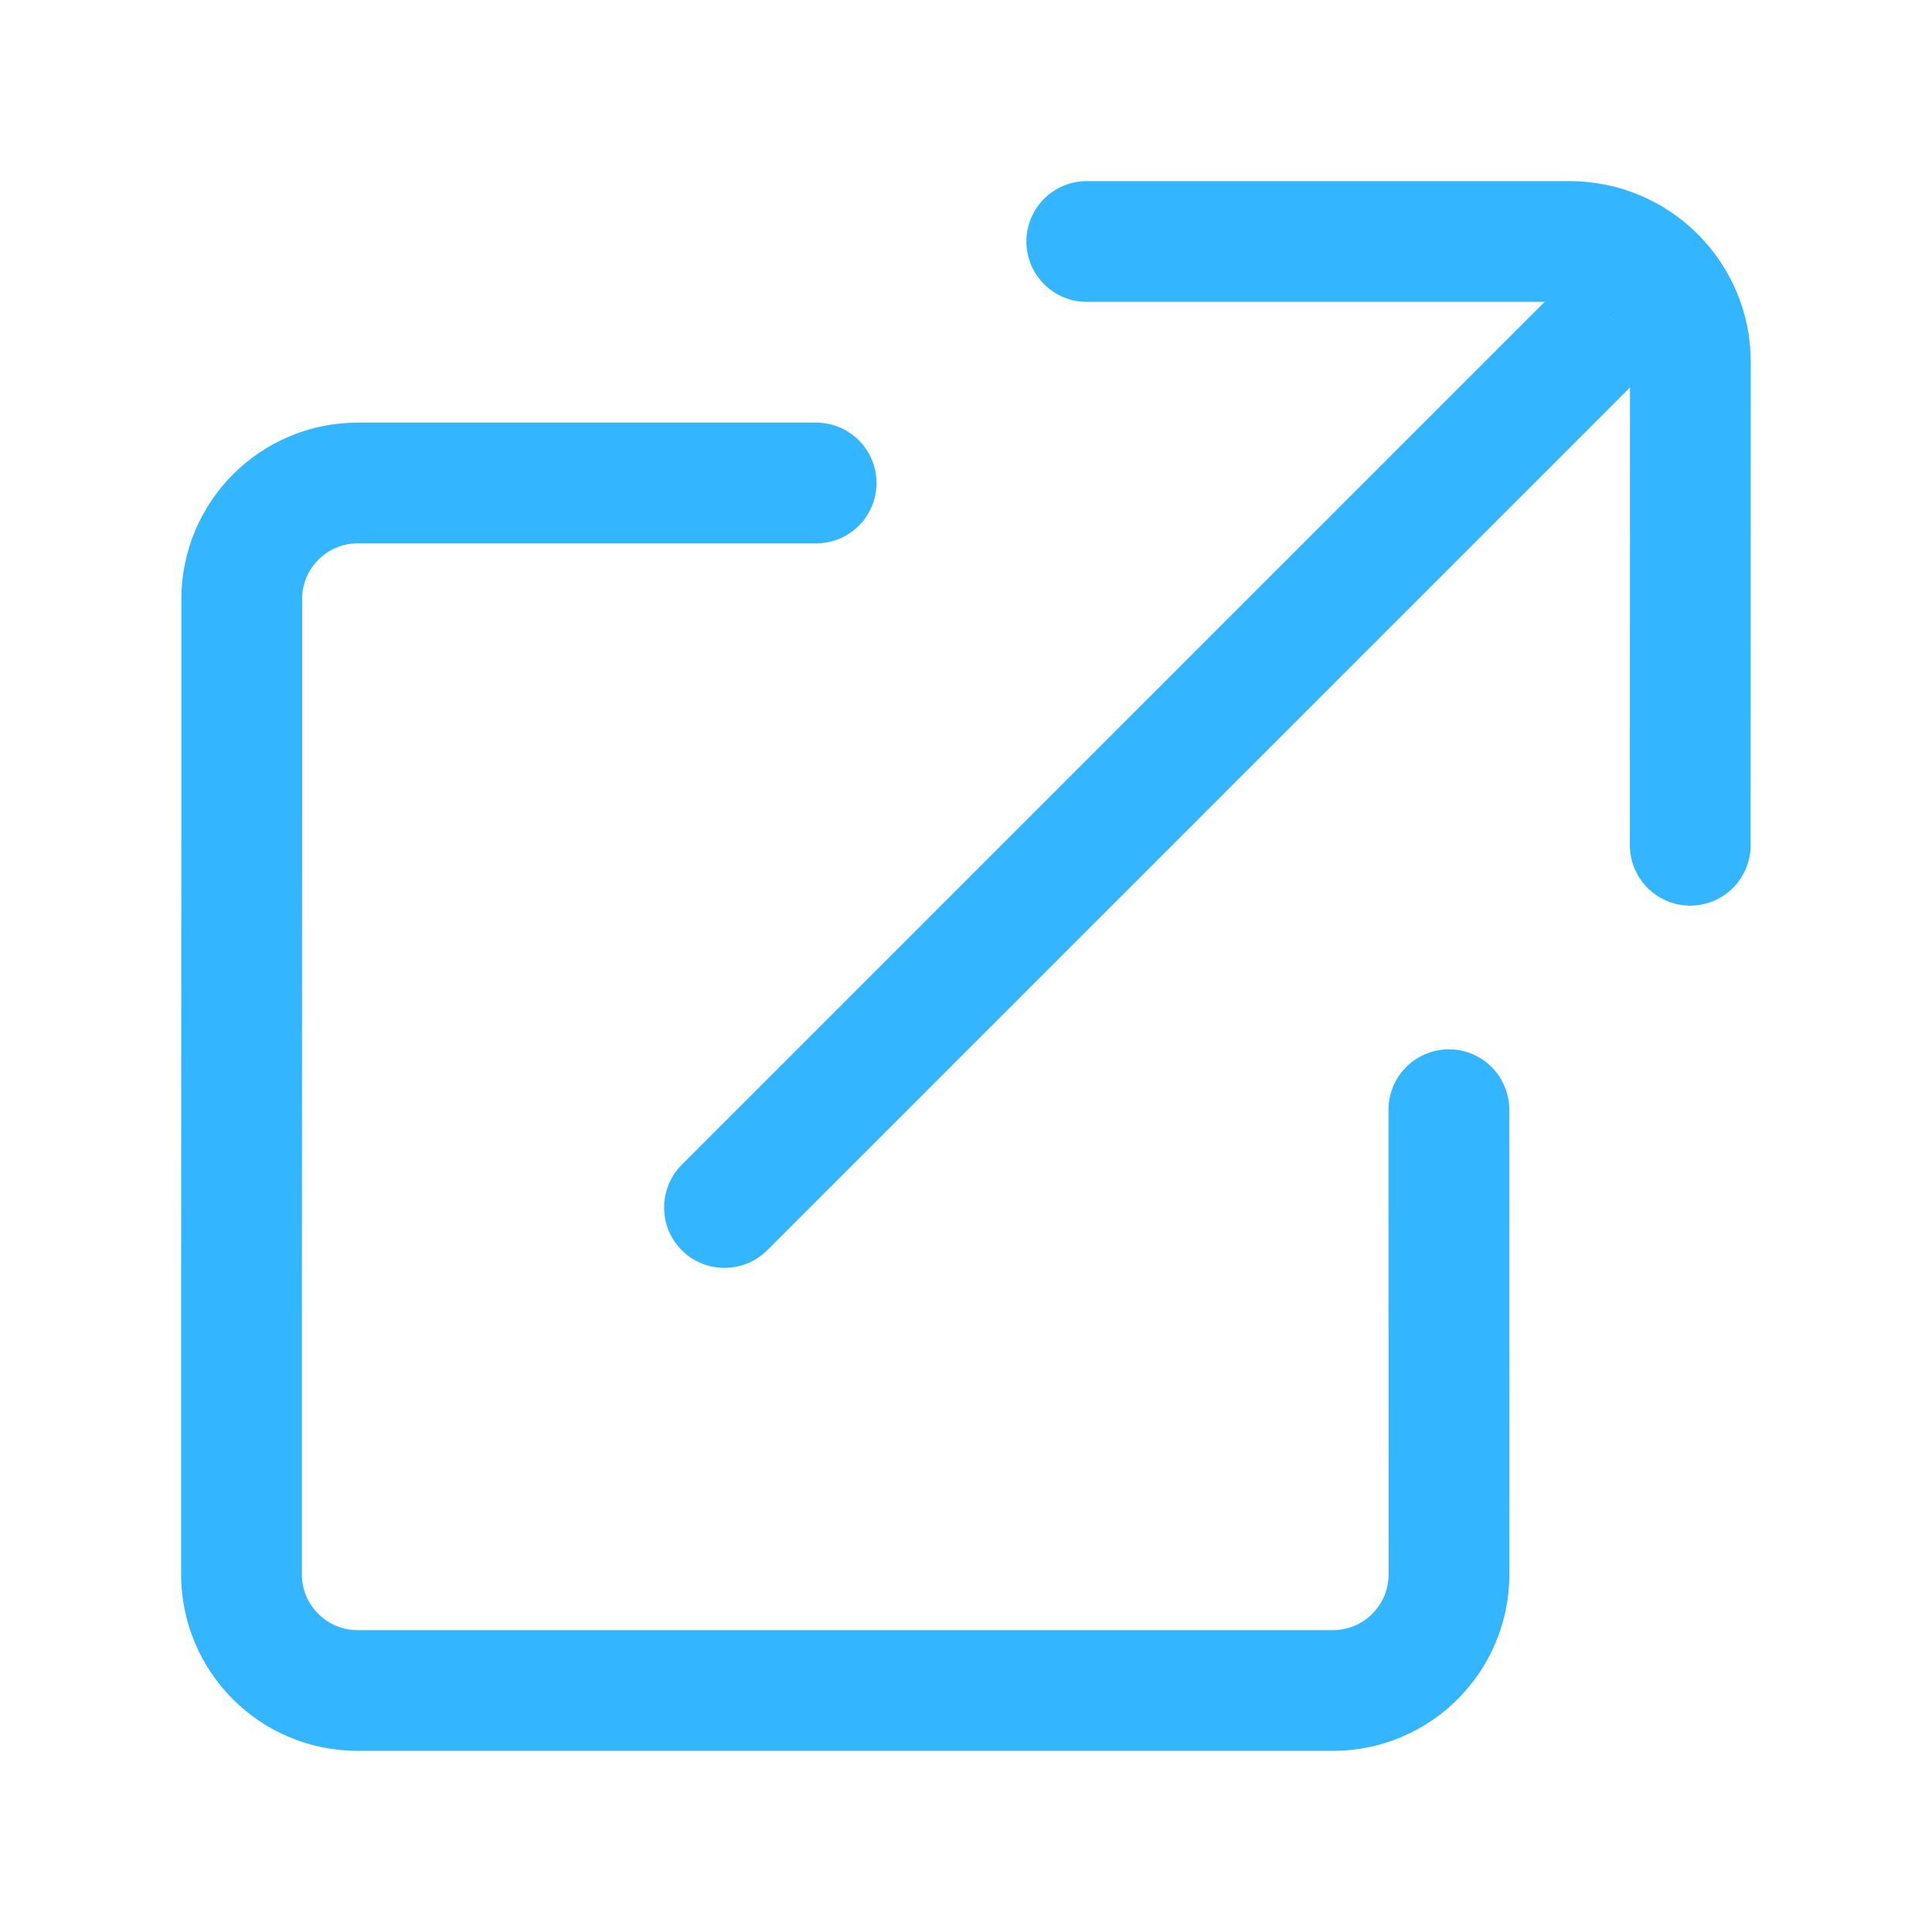
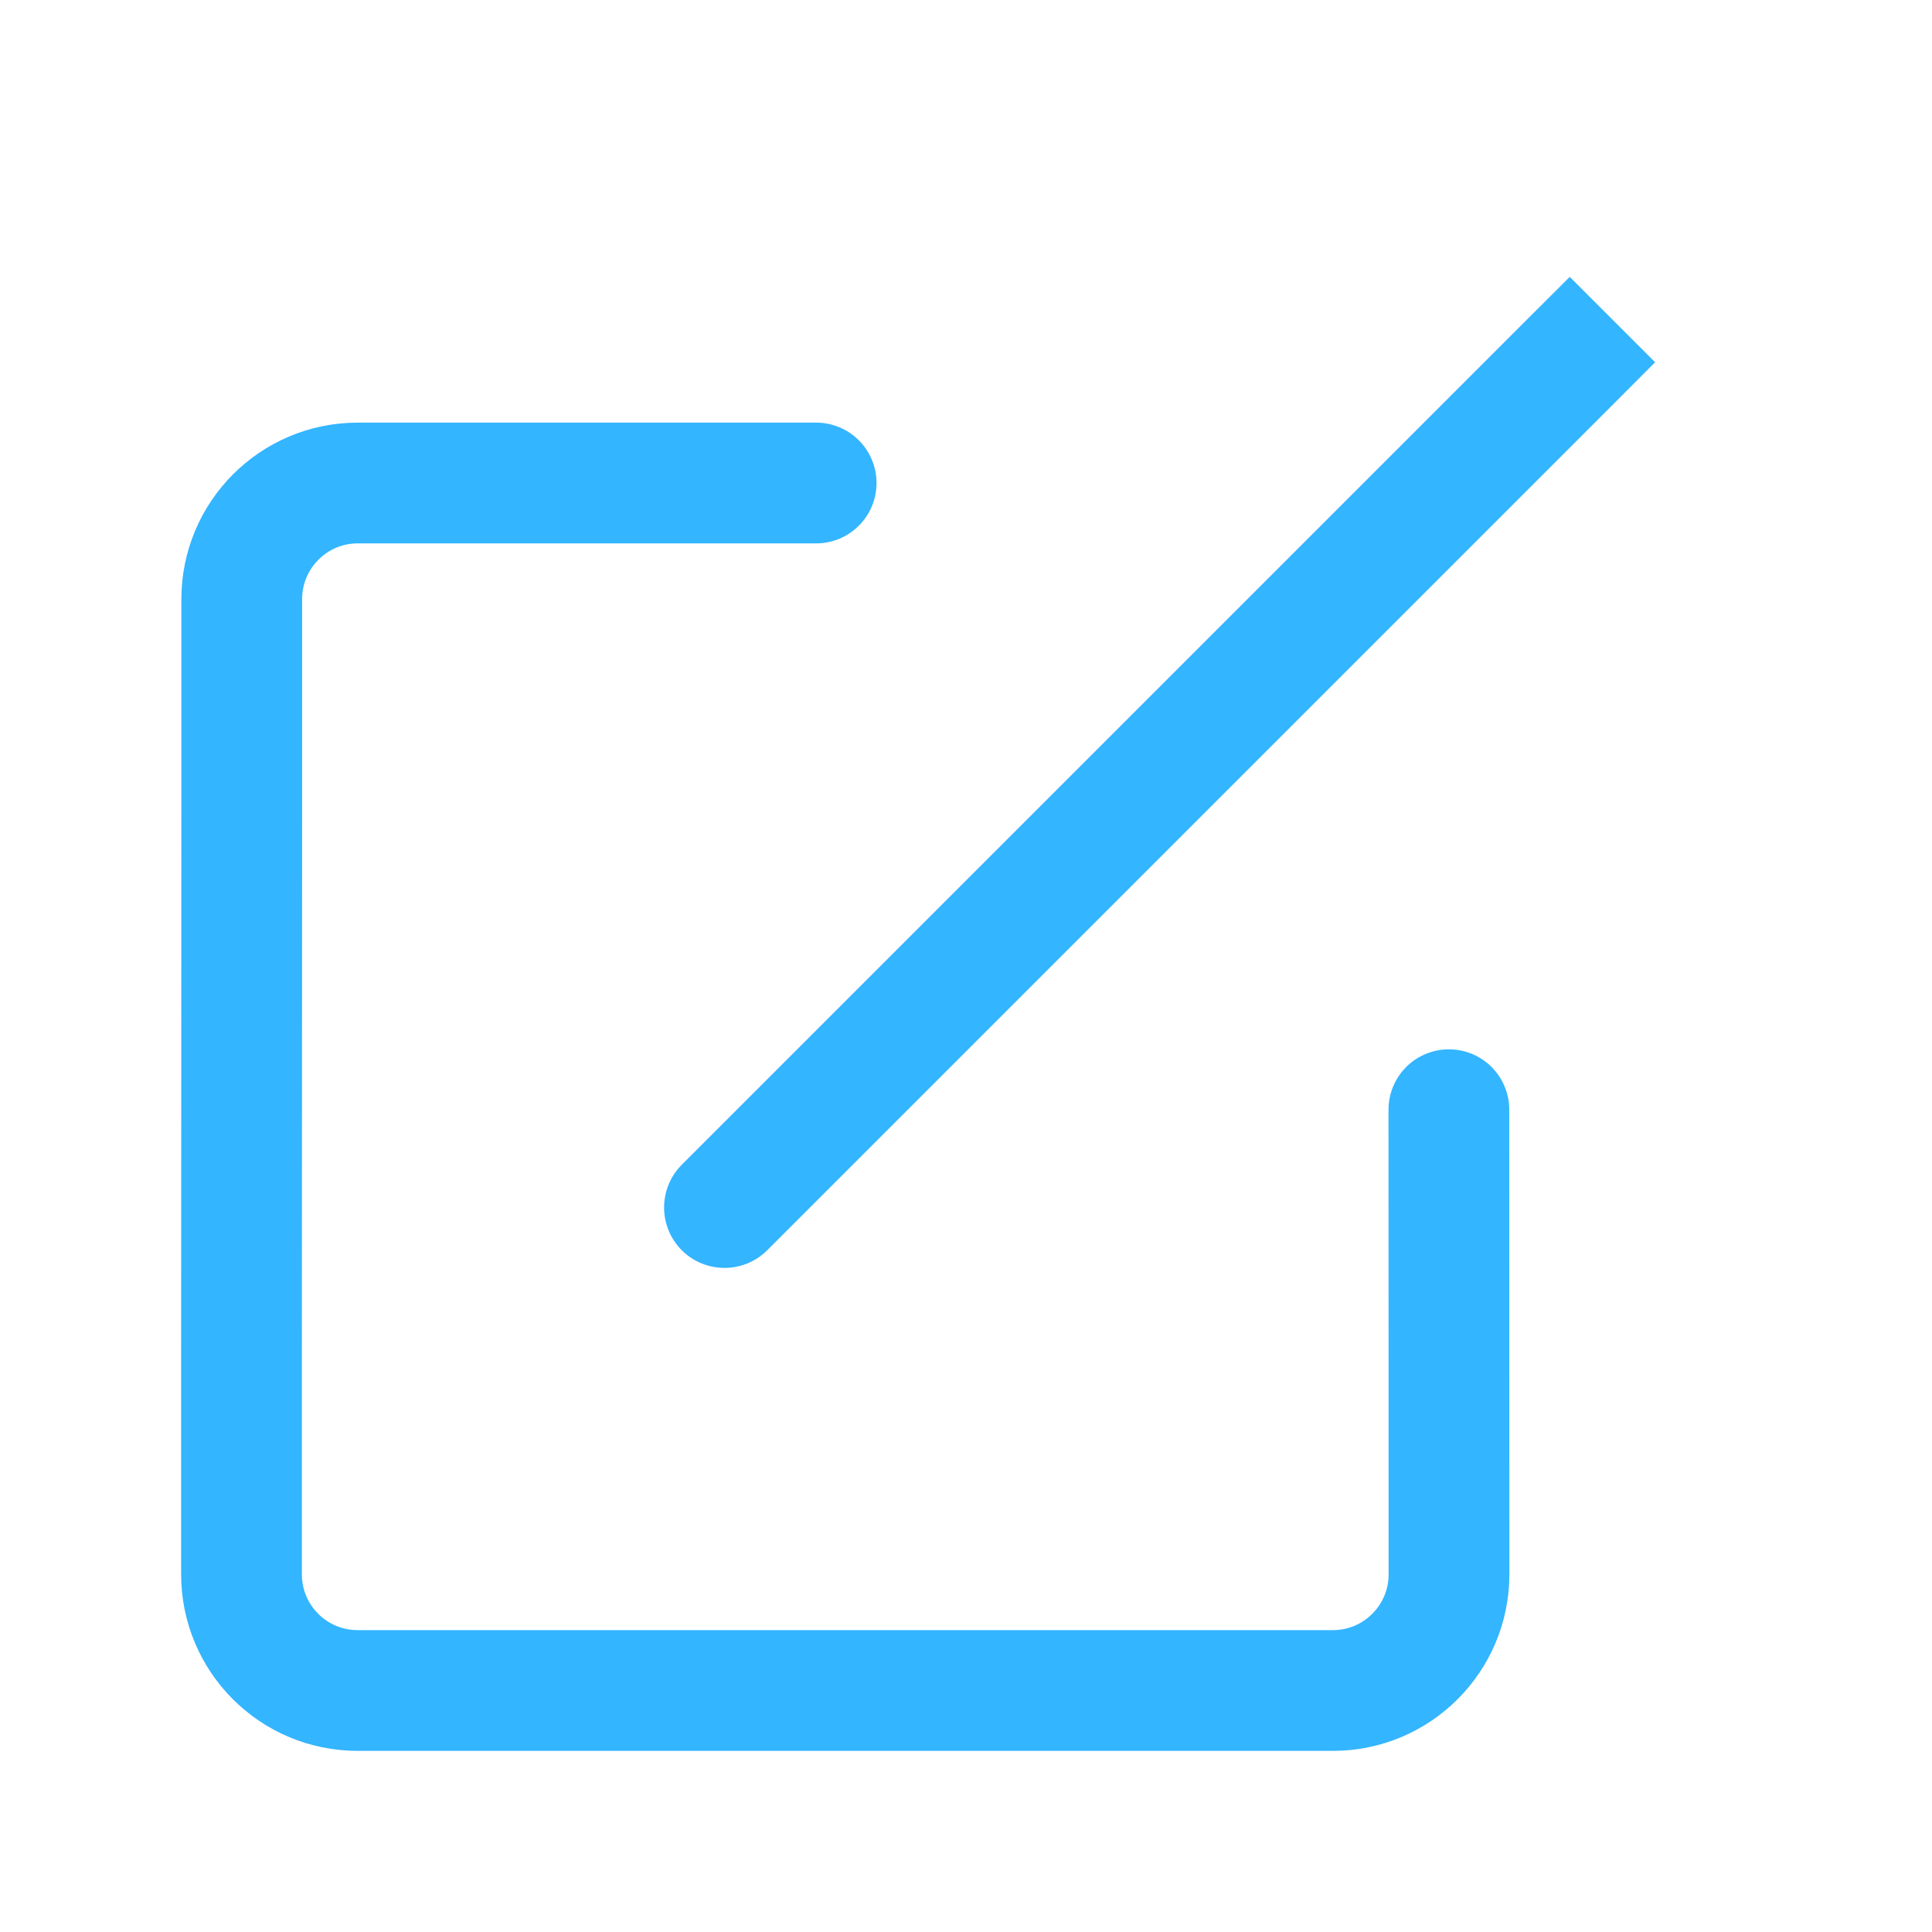
<svg xmlns="http://www.w3.org/2000/svg" width="16" height="16" viewBox="0 0 16 16" fill="none">
  <path d="M11.999 9.19L12 13.038C12 13.569 11.569 14 11.039 14H9.253L4.747 14H2.962C2.43 14 2 13.569 2 13.038V11.252L2.002 6.748V4.962C2.002 4.431 2.432 4 2.963 4H6.759" stroke="#33B5FF" stroke-linecap="round" stroke-linejoin="round" />
-   <path d="M13.998 7L13.999 3C14 2.448 13.552 2 12.999 2H9" stroke="#33B5FF" stroke-linecap="round" stroke-linejoin="round" />
  <path d="M13.354 3.354L13.707 3L13 2.293L12.646 2.646L13 3L13.354 3.354ZM5.646 9.646C5.451 9.842 5.451 10.158 5.646 10.354C5.842 10.549 6.158 10.549 6.354 10.354L6 10L5.646 9.646ZM13 3L12.646 2.646L5.646 9.646L6 10L6.354 10.354L13.354 3.354L13 3Z" fill="#33B5FF" />
</svg>